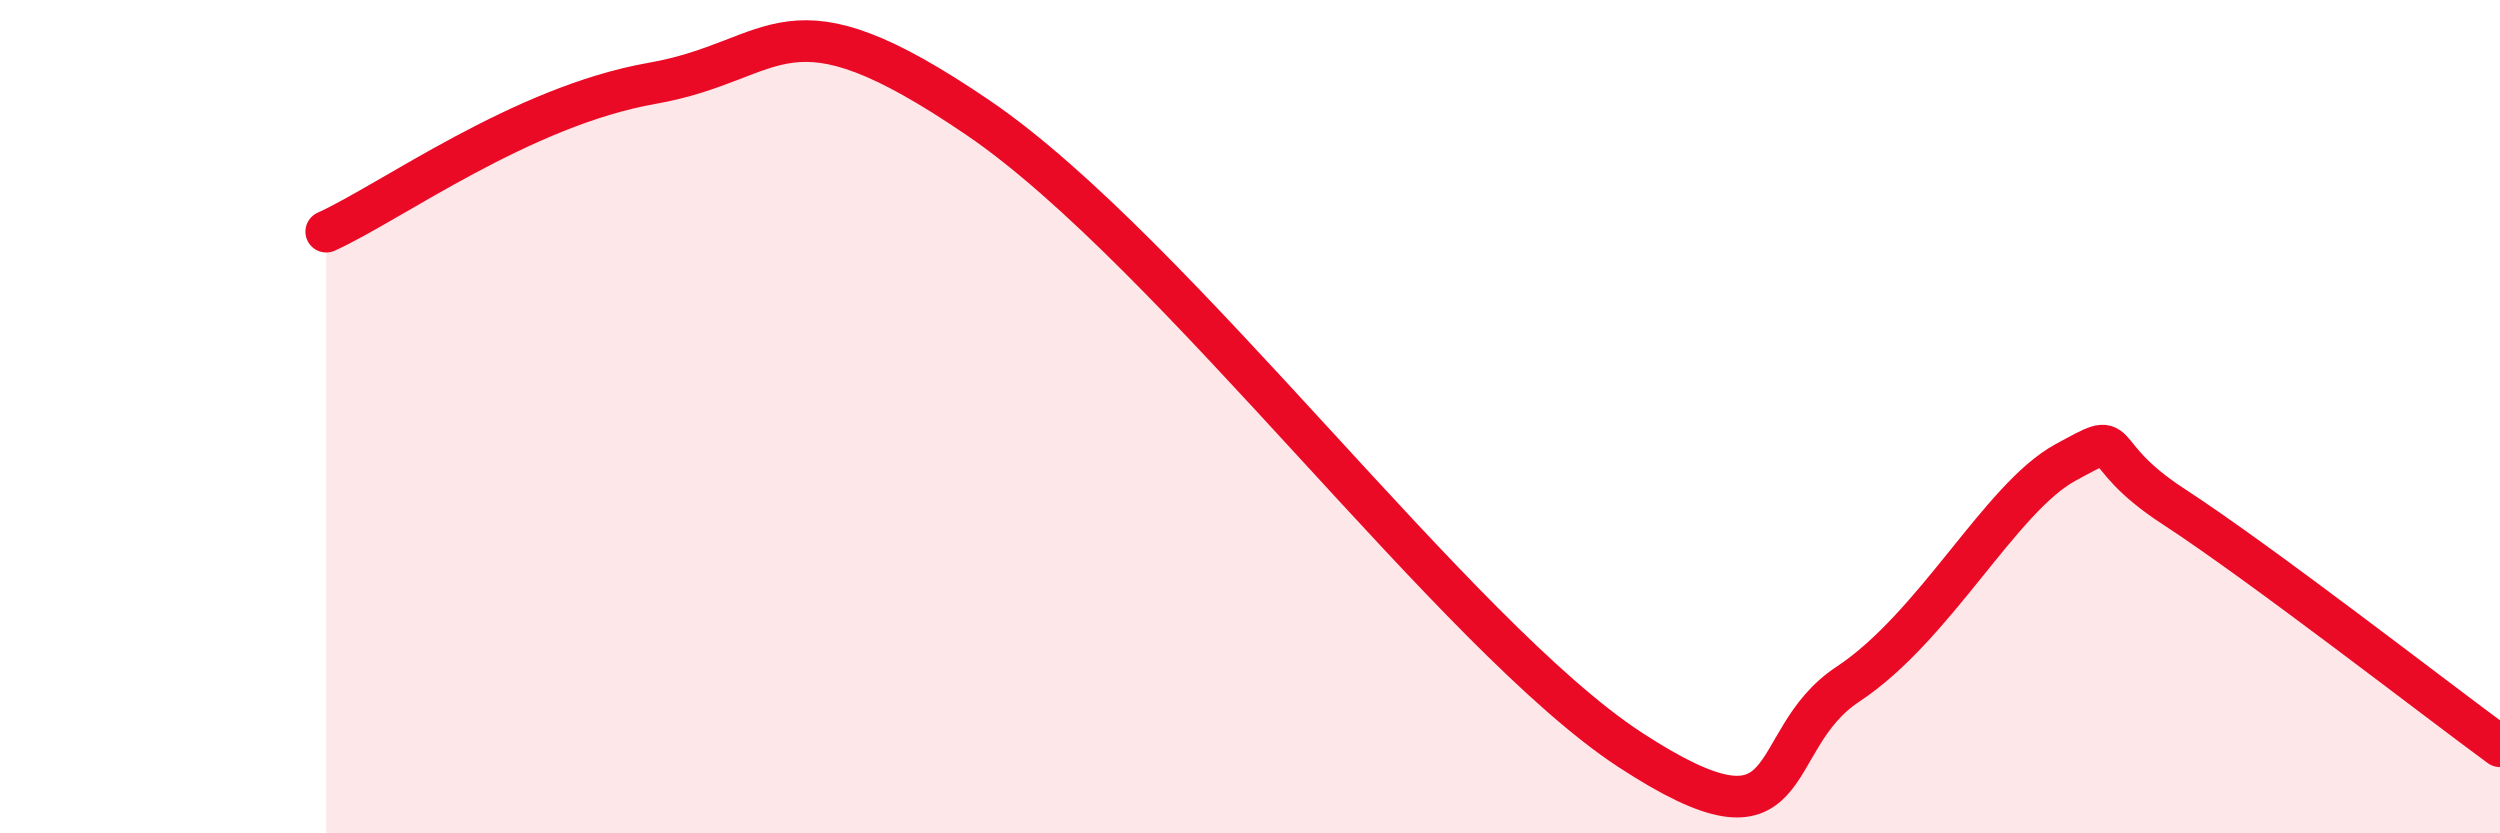
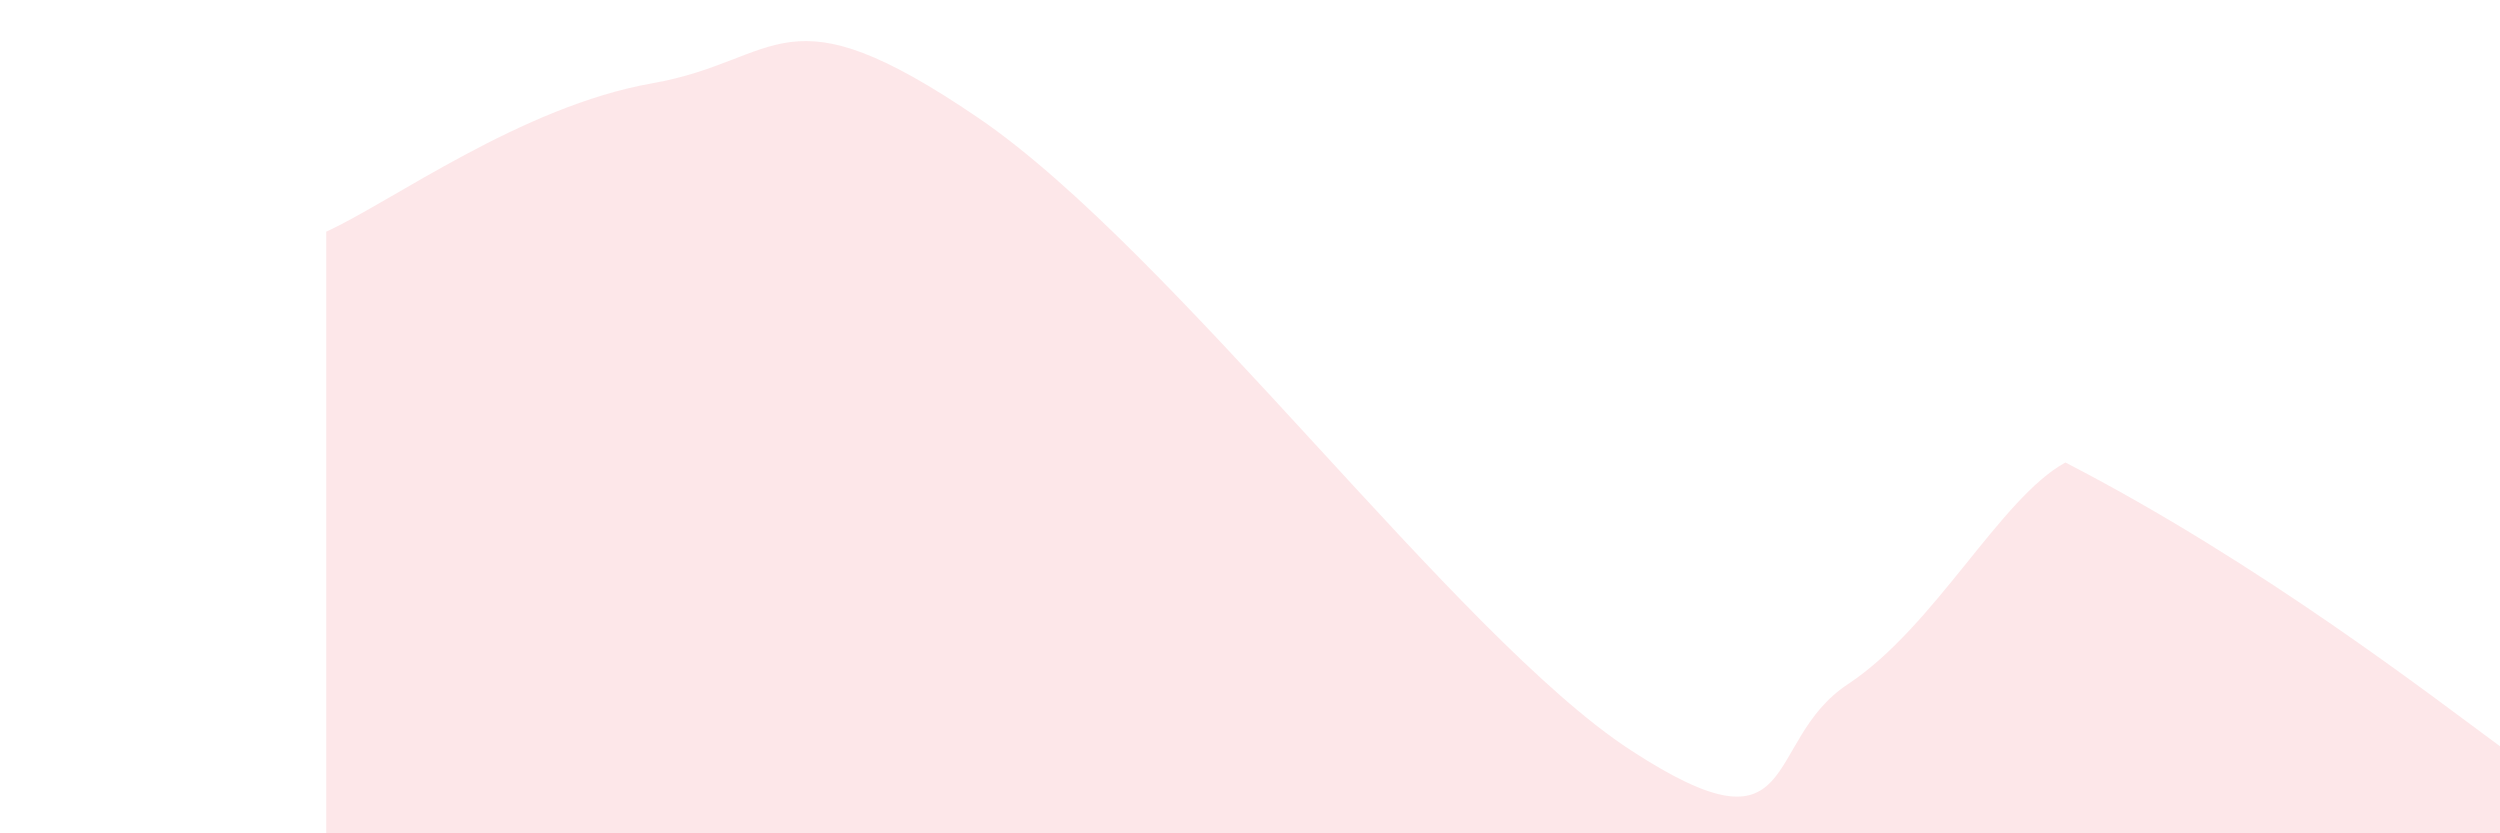
<svg xmlns="http://www.w3.org/2000/svg" width="60" height="20" viewBox="0 0 60 20">
-   <path d="M 7.83,5.56 C 9.39,4.85 12.52,2.55 15.65,2 C 18.78,1.45 18.78,-0.37 23.48,2.83 C 28.18,6.03 34.96,15.28 39.13,18 C 43.3,20.72 42.26,17.8 44.35,16.42 C 46.44,15.04 48.01,11.95 49.57,11.1 C 51.13,10.25 50.08,10.8 52.17,12.16 C 54.26,13.52 58.43,16.76 60,17.91L60 20L7.83 20Z" fill="#EB0A25" opacity="0.1" stroke-linecap="round" stroke-linejoin="round" />
-   <path d="M 7.83,5.56 C 9.39,4.85 12.52,2.55 15.65,2 C 18.78,1.45 18.78,-0.37 23.48,2.83 C 28.18,6.03 34.96,15.28 39.13,18 C 43.3,20.72 42.26,17.8 44.35,16.42 C 46.44,15.04 48.01,11.95 49.57,11.1 C 51.13,10.25 50.08,10.8 52.17,12.16 C 54.26,13.52 58.43,16.76 60,17.91" stroke="#EB0A25" stroke-width="1" fill="none" stroke-linecap="round" stroke-linejoin="round" />
+   <path d="M 7.83,5.56 C 9.39,4.85 12.52,2.55 15.65,2 C 18.78,1.45 18.78,-0.37 23.48,2.83 C 28.18,6.03 34.96,15.28 39.13,18 C 43.3,20.72 42.26,17.8 44.35,16.42 C 46.44,15.04 48.01,11.95 49.57,11.1 C 54.26,13.52 58.43,16.76 60,17.91L60 20L7.83 20Z" fill="#EB0A25" opacity="0.1" stroke-linecap="round" stroke-linejoin="round" />
</svg>